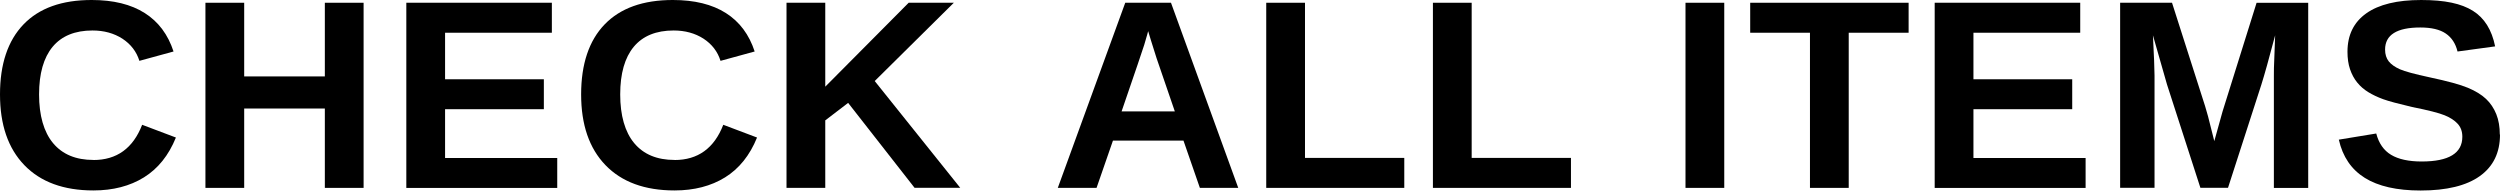
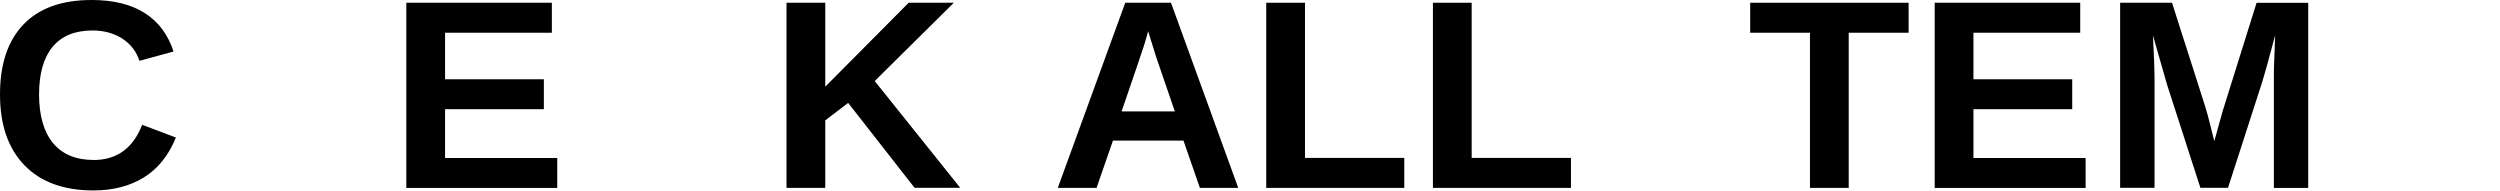
<svg xmlns="http://www.w3.org/2000/svg" height="29.74" viewBox="0 0 390.27 29.74" width="390.27">
  <path d="m14.58 24.98c3.65 0 6.19-1.83 7.61-5.5l5.27 1.99c-1.13 2.79-2.8 4.86-4.99 6.22-2.2 1.36-4.82 2.04-7.89 2.04-4.65 0-8.24-1.32-10.78-3.95s-3.8-6.31-3.8-11.04 1.22-8.38 3.67-10.93 6-3.81 10.64-3.81c3.39 0 6.15.68 8.29 2.04s3.63 3.36 4.49 6l-5.33 1.46c-.45-1.45-1.34-2.6-2.65-3.46-1.32-.85-2.88-1.28-4.67-1.28-2.73 0-4.81.85-6.22 2.54-1.41 1.7-2.12 4.18-2.12 7.44s.73 5.86 2.19 7.61 3.56 2.62 6.3 2.62z" />
-   <path d="m50.71 29.33v-12.39h-12.59v12.39h-6.05v-28.9h6.05v11.5h12.59v-11.5h6.05v28.9z" />
  <path d="m63.43 29.33v-28.9h22.72v4.68h-16.67v7.26h15.42v4.68h-15.42v7.61h17.51v4.68h-23.56z" />
-   <path d="m105.3 24.98c3.65 0 6.19-1.83 7.61-5.5l5.27 1.99c-1.13 2.79-2.8 4.86-4.99 6.22-2.2 1.36-4.82 2.04-7.89 2.04-4.65 0-8.24-1.32-10.78-3.95s-3.8-6.31-3.8-11.04 1.22-8.39 3.67-10.93 6-3.81 10.64-3.81c3.39 0 6.15.68 8.29 2.04s3.63 3.36 4.49 6l-5.33 1.46c-.45-1.45-1.34-2.6-2.65-3.46-1.32-.85-2.88-1.28-4.67-1.28-2.73 0-4.81.85-6.22 2.54-1.41 1.7-2.12 4.18-2.12 7.44s.73 5.86 2.19 7.61 3.56 2.62 6.3 2.62z" />
  <path d="m142.78 29.33-10.38-13.27-3.57 2.73v10.54h-6.05v-28.9h6.05v13.1l13.02-13.1h7.05l-12.35 12.22 13.35 16.67h-7.14z" />
  <path d="m187.31 29.33-2.56-7.38h-11.01l-2.56 7.38h-6.05l10.53-28.9h7.14l10.5 28.9zm-8.08-24.45-.12.45c-.14.49-.3 1.05-.49 1.68s-1.37 4.09-3.53 10.38h8.31l-2.85-8.31-.88-2.79-.43-1.42z" />
  <path d="m197.67 29.33v-28.9h6.05v24.22h15.5v4.68z" />
  <path d="m223.69 29.33v-28.9h6.05v24.22h15.5v4.68z" />
-   <path d="m263.12 29.33v-28.9h6.05v28.9z" />
  <path d="m288.6 5.11v24.22h-6.05v-24.22h-9.33v-4.68h24.73v4.68z" />
  <path d="m302.02 29.33v-28.9h22.72v4.68h-16.67v7.26h15.42v4.68h-15.42v7.61h17.51v4.68h-23.56z" />
  <path d="m354.97 29.33v-17.52c0-.4 0-.79.01-1.19 0-.4.07-2.1.19-5.11-.97 3.68-1.69 6.24-2.15 7.69l-5.21 16.12h-4.31l-5.21-16.12-2.2-7.69c.16 3.17.25 5.27.25 6.3v17.51h-5.37v-28.89h8.1l5.17 16.16.45 1.56.98 3.88 1.29-4.63 5.31-16.96h8.06v28.9h-5.37z" />
-   <path d="m390.27 21c0 2.83-1.05 4.99-3.15 6.49s-5.18 2.25-9.24 2.25c-3.71 0-6.61-.66-8.71-1.97s-3.46-3.3-4.06-5.97l5.84-.96c.4 1.53 1.17 2.64 2.32 3.33s2.74 1.04 4.78 1.04c4.22 0 6.34-1.29 6.34-3.86 0-.82-.24-1.5-.73-2.03s-1.17-.98-2.05-1.33c-.88-.36-2.57-.79-5.08-1.29-2.16-.51-3.66-.91-4.51-1.22s-1.61-.67-2.3-1.09-1.26-.92-1.74-1.51-.85-1.28-1.12-2.07-.4-1.7-.4-2.73c0-2.61.98-4.61 2.94-6s4.82-2.08 8.56-2.08 6.27.56 8.07 1.68 2.96 2.97 3.48 5.56l-5.87.8c-.3-1.24-.91-2.18-1.84-2.81-.92-.63-2.25-.94-3.97-.94-3.66 0-5.5 1.15-5.5 3.45 0 .75.2 1.37.58 1.85.39.48.97.88 1.73 1.22.77.34 2.32.76 4.65 1.26 2.78.59 4.76 1.13 5.96 1.63s2.14 1.08 2.84 1.74 1.23 1.46 1.6 2.38.55 1.99.55 3.19z" />
</svg>